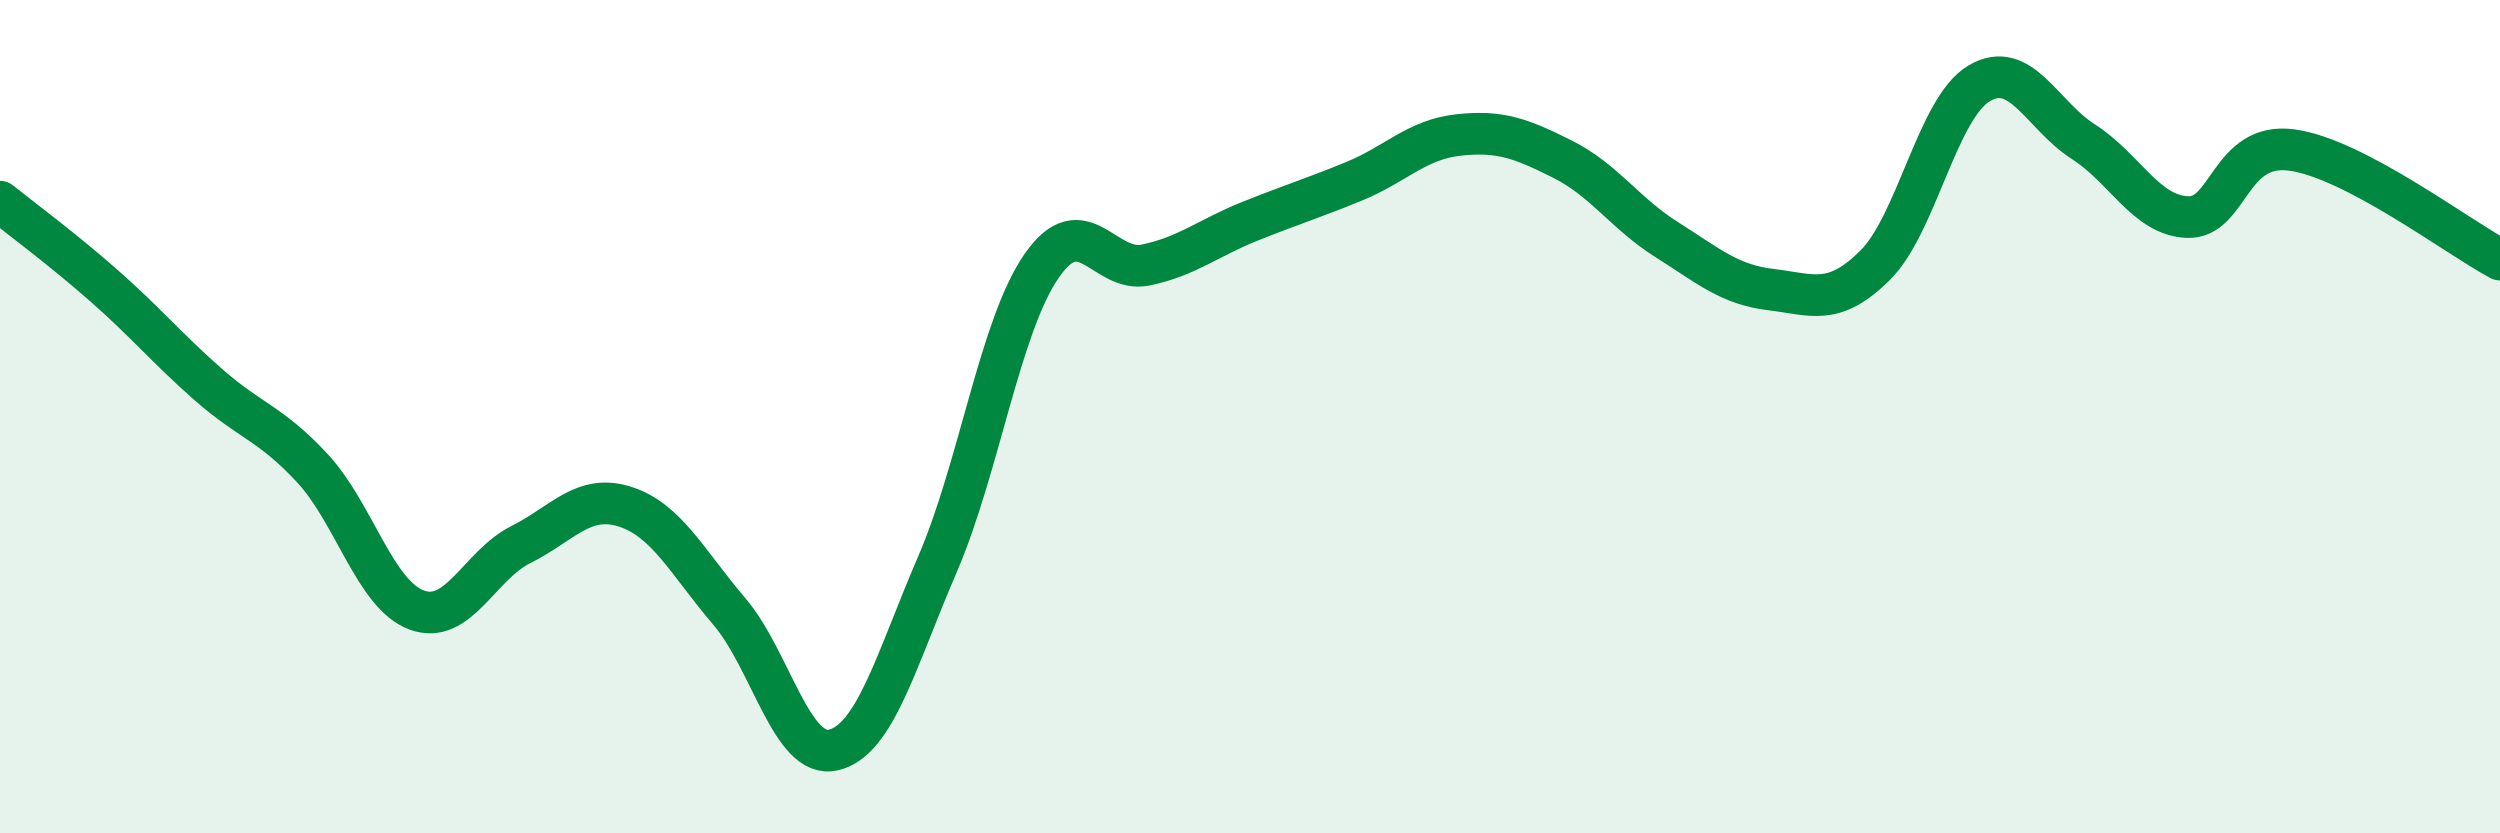
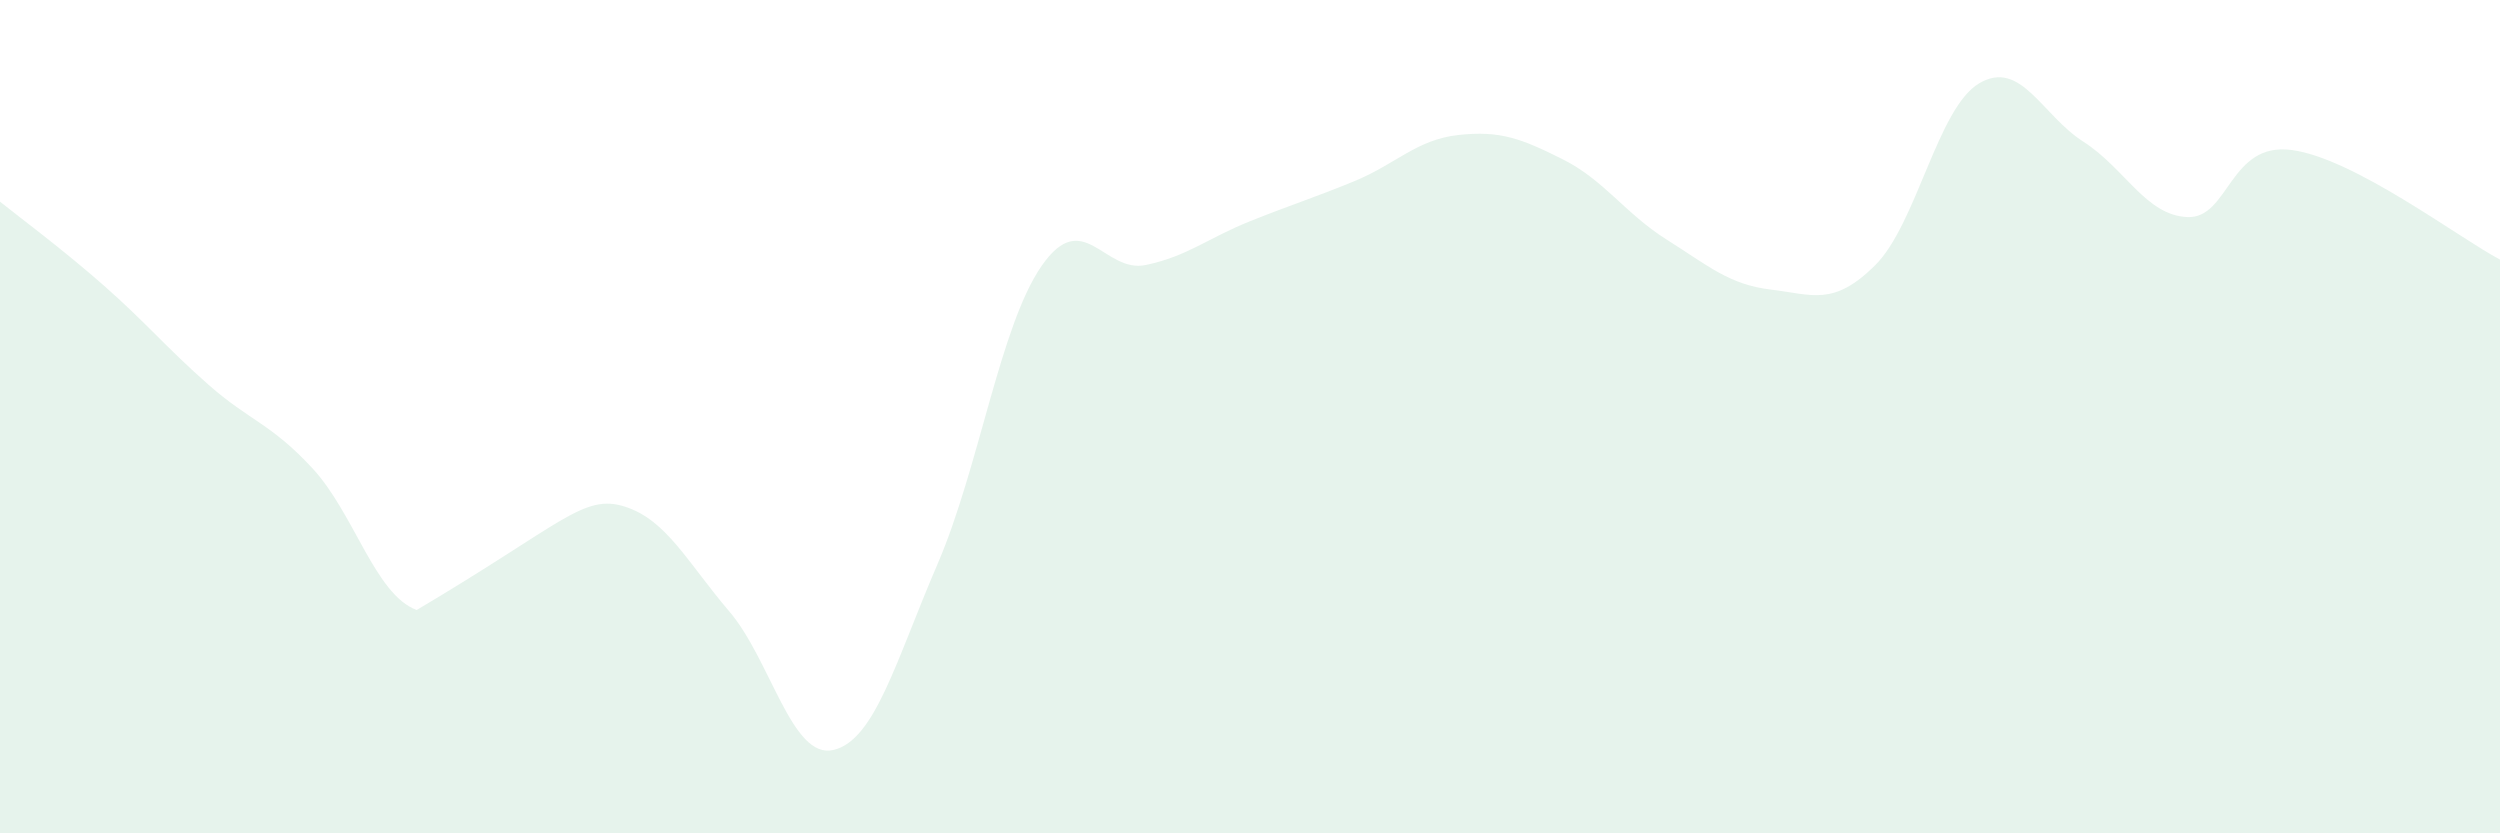
<svg xmlns="http://www.w3.org/2000/svg" width="60" height="20" viewBox="0 0 60 20">
-   <path d="M 0,4.84 C 0.5,5.24 1.5,5.98 2.5,6.86 C 3.5,7.74 4,8.35 5,9.23 C 6,10.11 6.5,10.16 7.5,11.24 C 8.5,12.32 9,14.27 10,14.64 C 11,15.01 11.5,13.57 12.5,13.07 C 13.5,12.57 14,11.84 15,12.16 C 16,12.48 16.5,13.5 17.5,14.67 C 18.5,15.84 19,18.23 20,18 C 21,17.77 21.5,15.86 22.5,13.54 C 23.5,11.22 24,7.82 25,6.38 C 26,4.94 26.5,6.57 27.5,6.36 C 28.5,6.15 29,5.71 30,5.31 C 31,4.91 31.5,4.76 32.5,4.35 C 33.5,3.94 34,3.35 35,3.24 C 36,3.13 36.5,3.32 37.5,3.82 C 38.5,4.32 39,5.12 40,5.75 C 41,6.38 41.5,6.83 42.5,6.95 C 43.5,7.07 44,7.36 45,6.37 C 46,5.38 46.5,2.59 47.5,2 C 48.5,1.41 49,2.76 50,3.4 C 51,4.04 51.5,5.17 52.5,5.21 C 53.5,5.25 53.5,3.4 55,3.6 C 56.5,3.8 59,5.7 60,6.23L60 20L0 20Z" fill="#008740" opacity="0.1" stroke-linecap="round" stroke-linejoin="round" />
-   <path d="M 0,4.84 C 0.5,5.24 1.5,5.98 2.5,6.86 C 3.5,7.74 4,8.35 5,9.23 C 6,10.11 6.5,10.16 7.5,11.24 C 8.5,12.32 9,14.27 10,14.64 C 11,15.01 11.5,13.57 12.5,13.07 C 13.5,12.57 14,11.84 15,12.16 C 16,12.48 16.5,13.5 17.5,14.67 C 18.5,15.84 19,18.23 20,18 C 21,17.77 21.5,15.86 22.5,13.54 C 23.5,11.22 24,7.82 25,6.38 C 26,4.94 26.5,6.57 27.5,6.36 C 28.5,6.15 29,5.71 30,5.31 C 31,4.91 31.5,4.76 32.5,4.35 C 33.5,3.94 34,3.35 35,3.24 C 36,3.13 36.5,3.32 37.5,3.82 C 38.5,4.32 39,5.12 40,5.75 C 41,6.38 41.5,6.83 42.5,6.95 C 43.5,7.07 44,7.36 45,6.37 C 46,5.38 46.5,2.59 47.5,2 C 48.5,1.41 49,2.76 50,3.4 C 51,4.04 51.5,5.17 52.5,5.21 C 53.5,5.25 53.5,3.4 55,3.6 C 56.5,3.8 59,5.7 60,6.23" stroke="#008740" stroke-width="1" fill="none" stroke-linecap="round" stroke-linejoin="round" />
+   <path d="M 0,4.84 C 0.5,5.24 1.5,5.98 2.5,6.86 C 3.5,7.74 4,8.35 5,9.23 C 6,10.11 6.5,10.16 7.5,11.24 C 8.5,12.32 9,14.27 10,14.64 C 13.5,12.57 14,11.84 15,12.16 C 16,12.48 16.5,13.5 17.5,14.67 C 18.5,15.84 19,18.23 20,18 C 21,17.77 21.5,15.86 22.5,13.54 C 23.5,11.22 24,7.82 25,6.38 C 26,4.94 26.5,6.57 27.5,6.36 C 28.5,6.15 29,5.71 30,5.31 C 31,4.91 31.5,4.76 32.5,4.35 C 33.5,3.94 34,3.35 35,3.24 C 36,3.13 36.5,3.32 37.5,3.82 C 38.5,4.32 39,5.12 40,5.75 C 41,6.38 41.5,6.83 42.5,6.95 C 43.5,7.07 44,7.36 45,6.37 C 46,5.38 46.5,2.59 47.5,2 C 48.5,1.41 49,2.76 50,3.4 C 51,4.04 51.5,5.17 52.5,5.21 C 53.5,5.25 53.5,3.4 55,3.6 C 56.5,3.8 59,5.7 60,6.23L60 20L0 20Z" fill="#008740" opacity="0.1" stroke-linecap="round" stroke-linejoin="round" />
</svg>